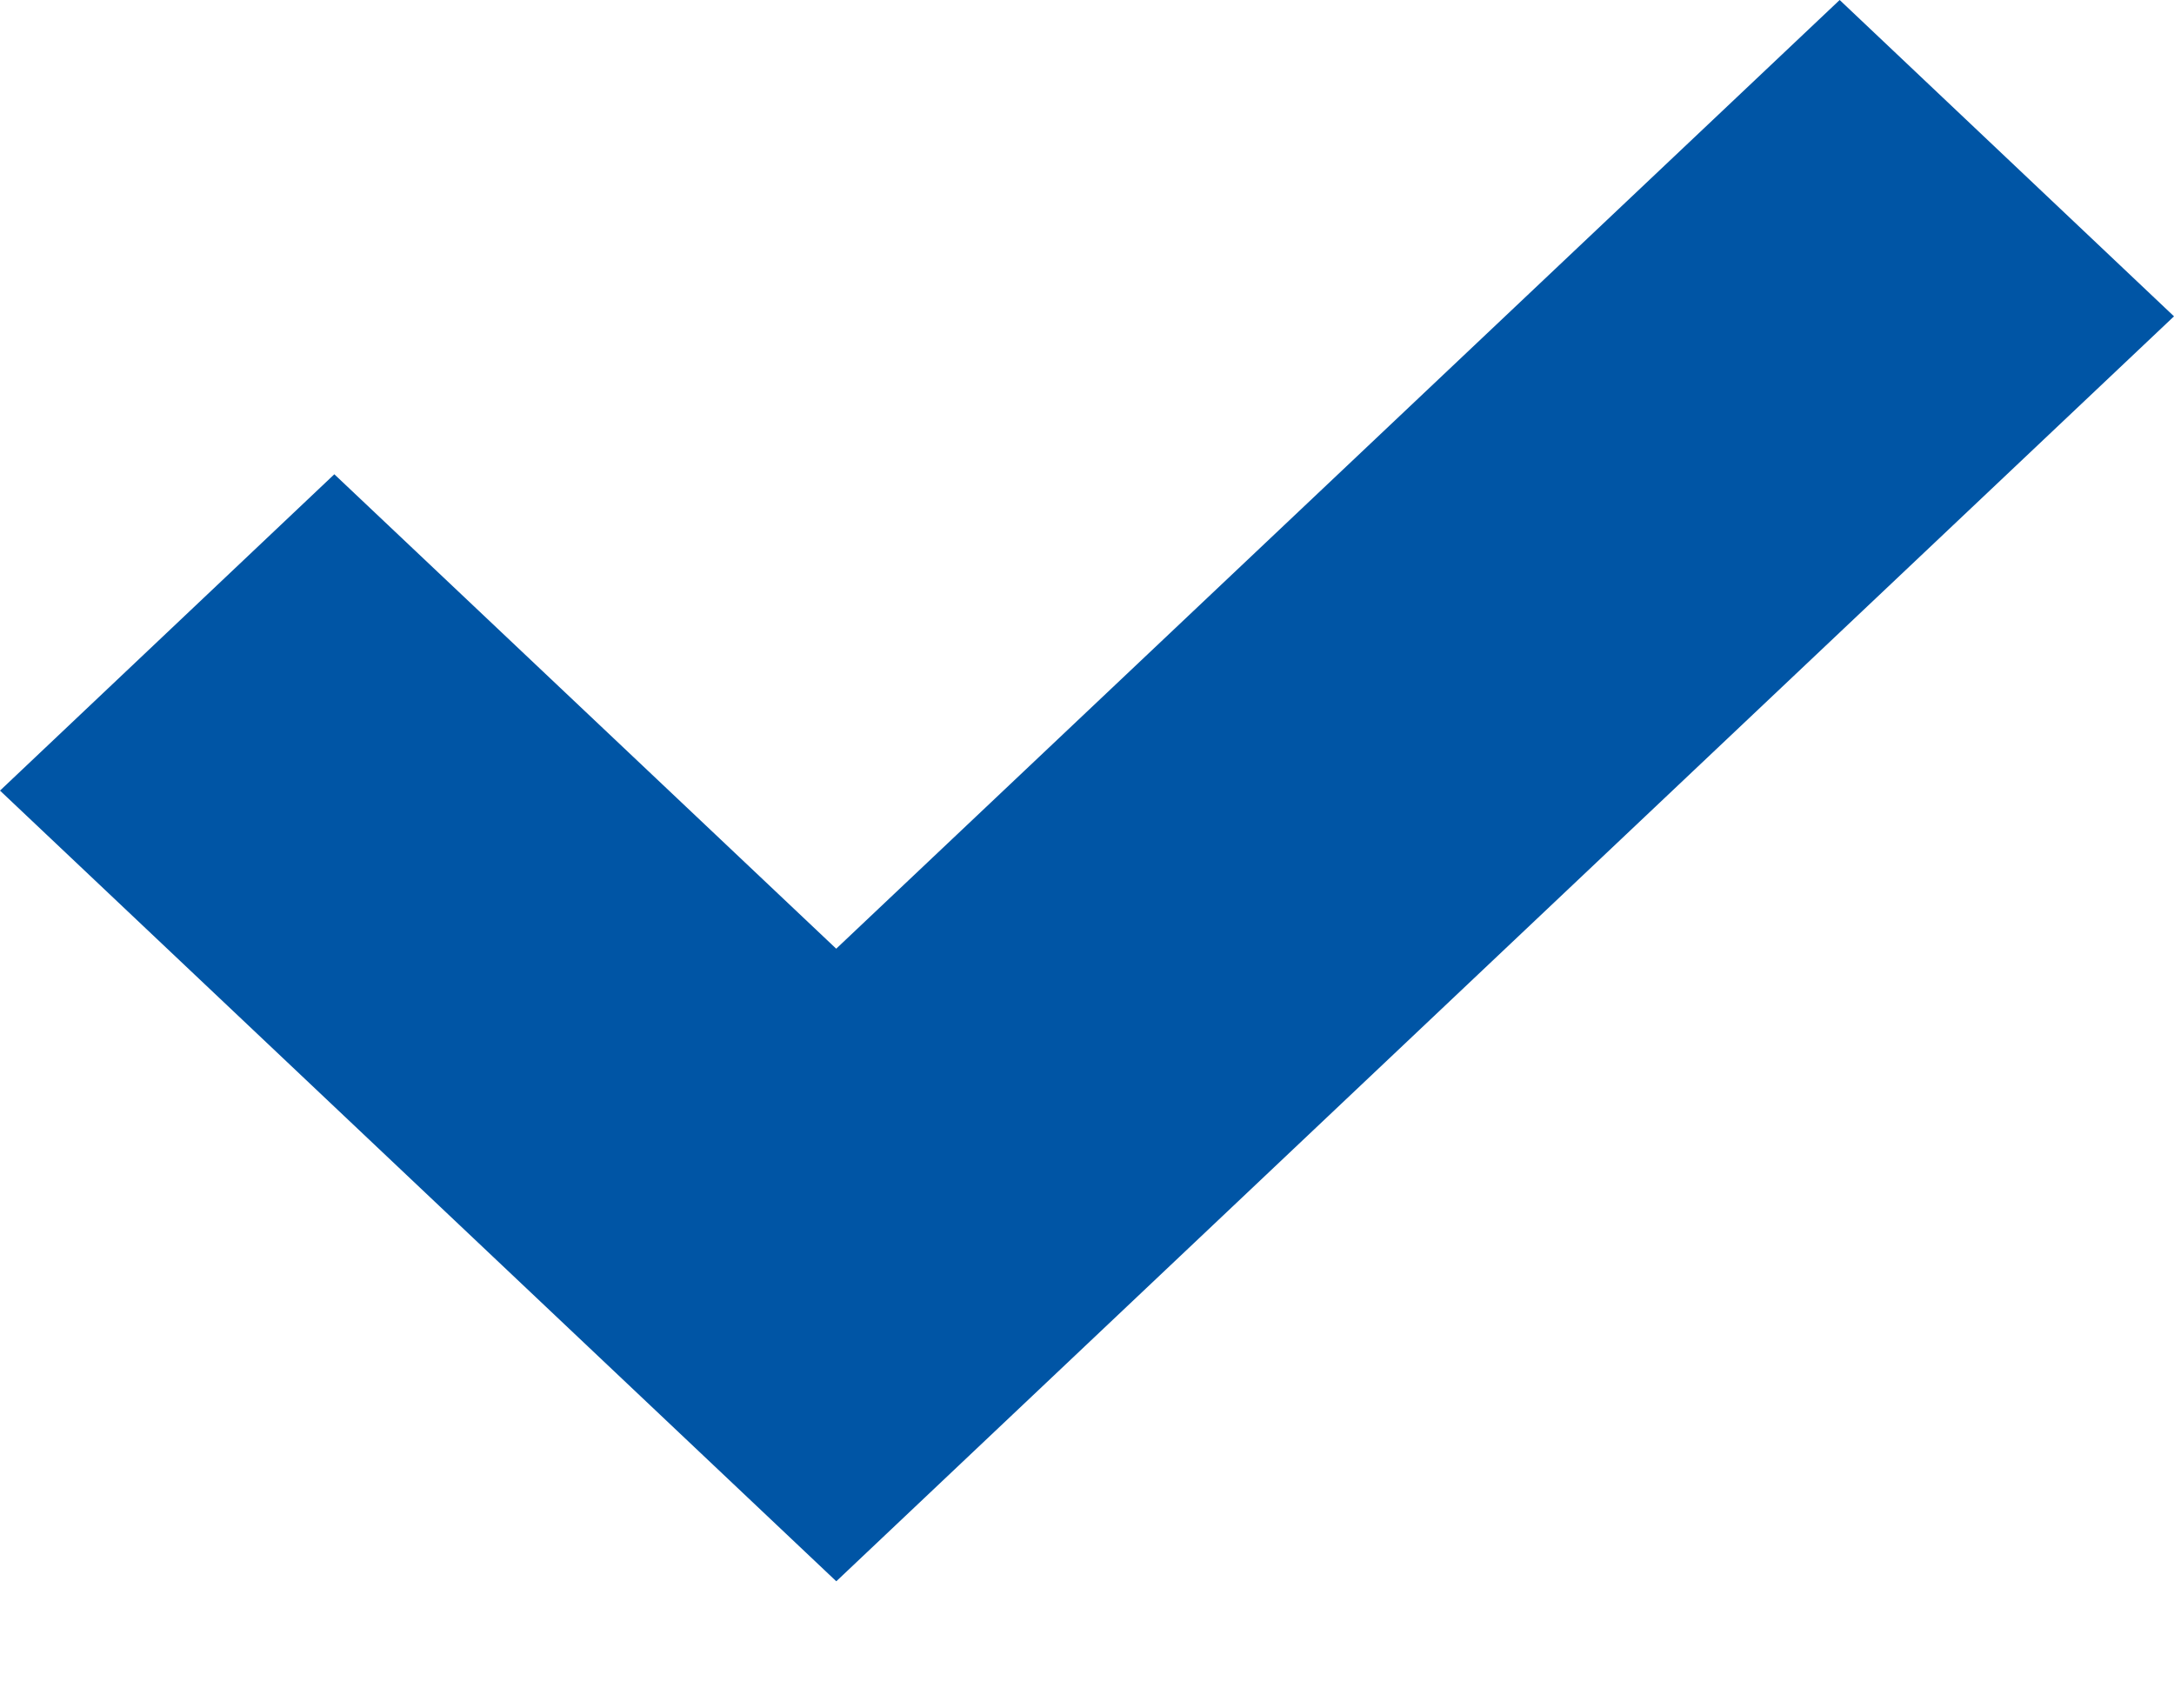
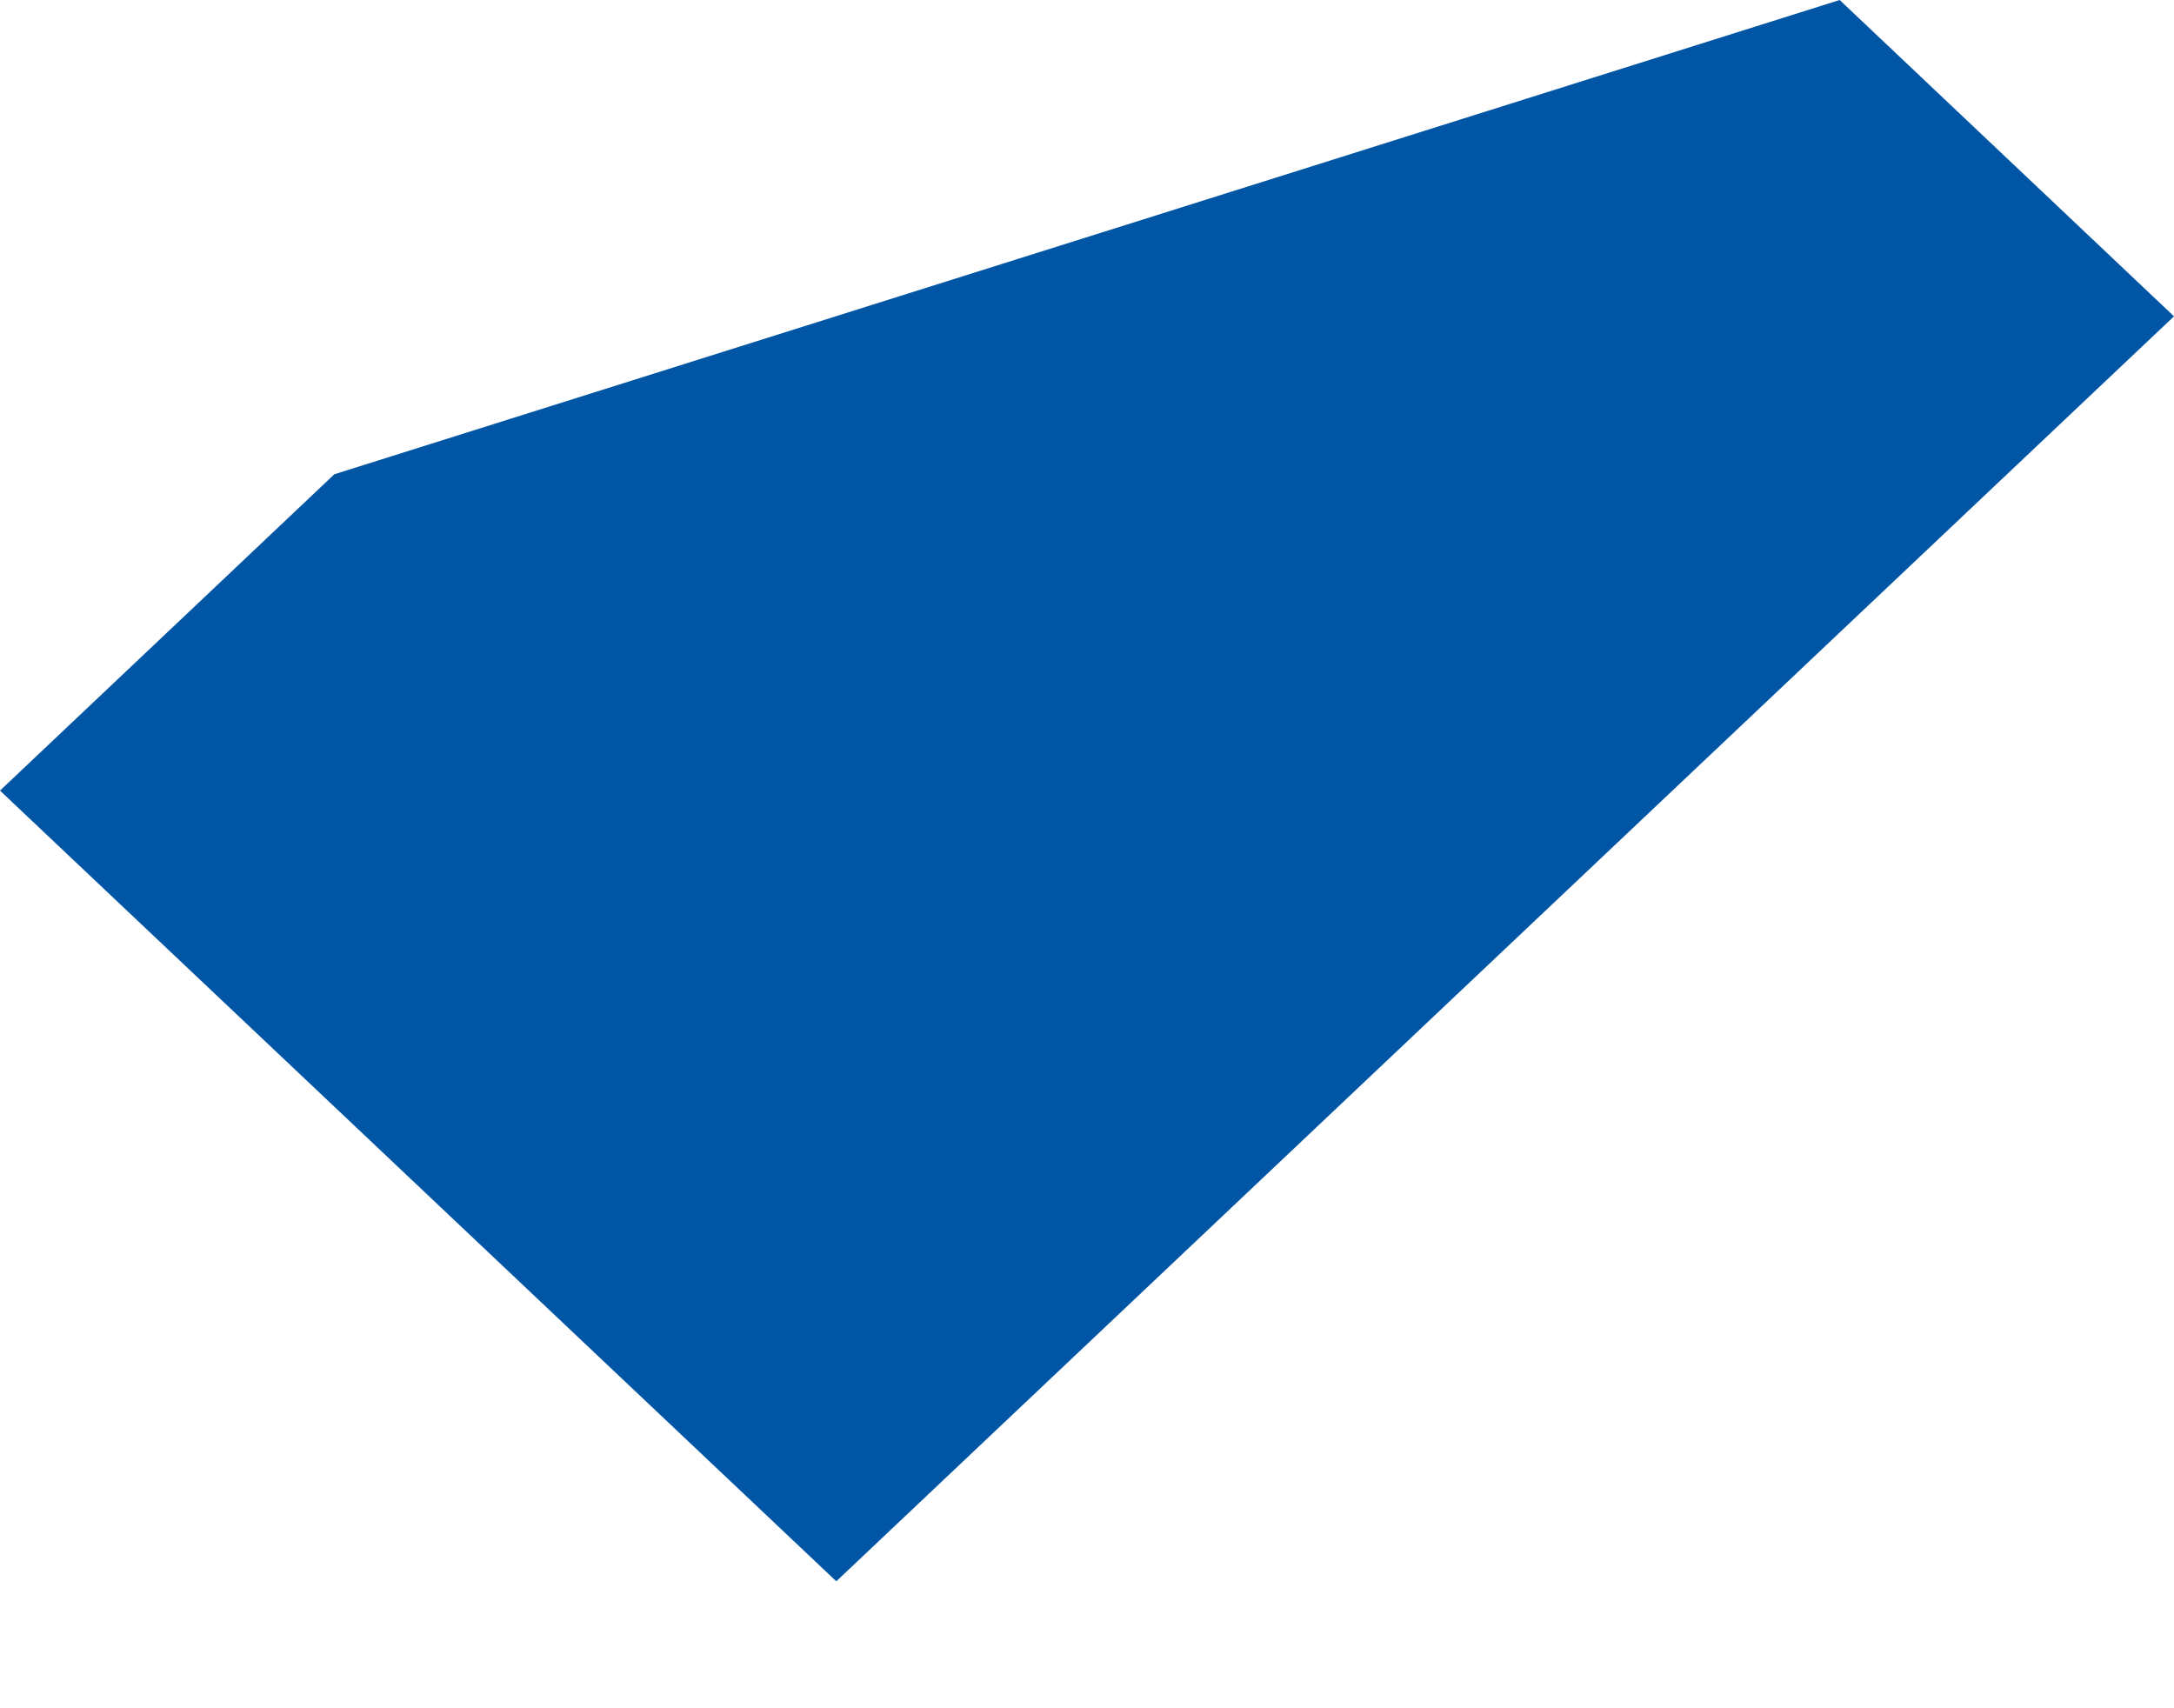
<svg xmlns="http://www.w3.org/2000/svg" width="14" height="11" viewBox="0 0 14 11" fill="none">
-   <path fill-rule="evenodd" clip-rule="evenodd" d="M14 2.037L5.386 10.182L5.385 10.181V10.182L0 5.091L2.153 3.054L5.385 6.109L11.847 0L14 2.037Z" fill="#0055A5" />
+   <path fill-rule="evenodd" clip-rule="evenodd" d="M14 2.037L5.386 10.182L5.385 10.181V10.182L0 5.091L2.153 3.054L11.847 0L14 2.037Z" fill="#0055A5" />
</svg>